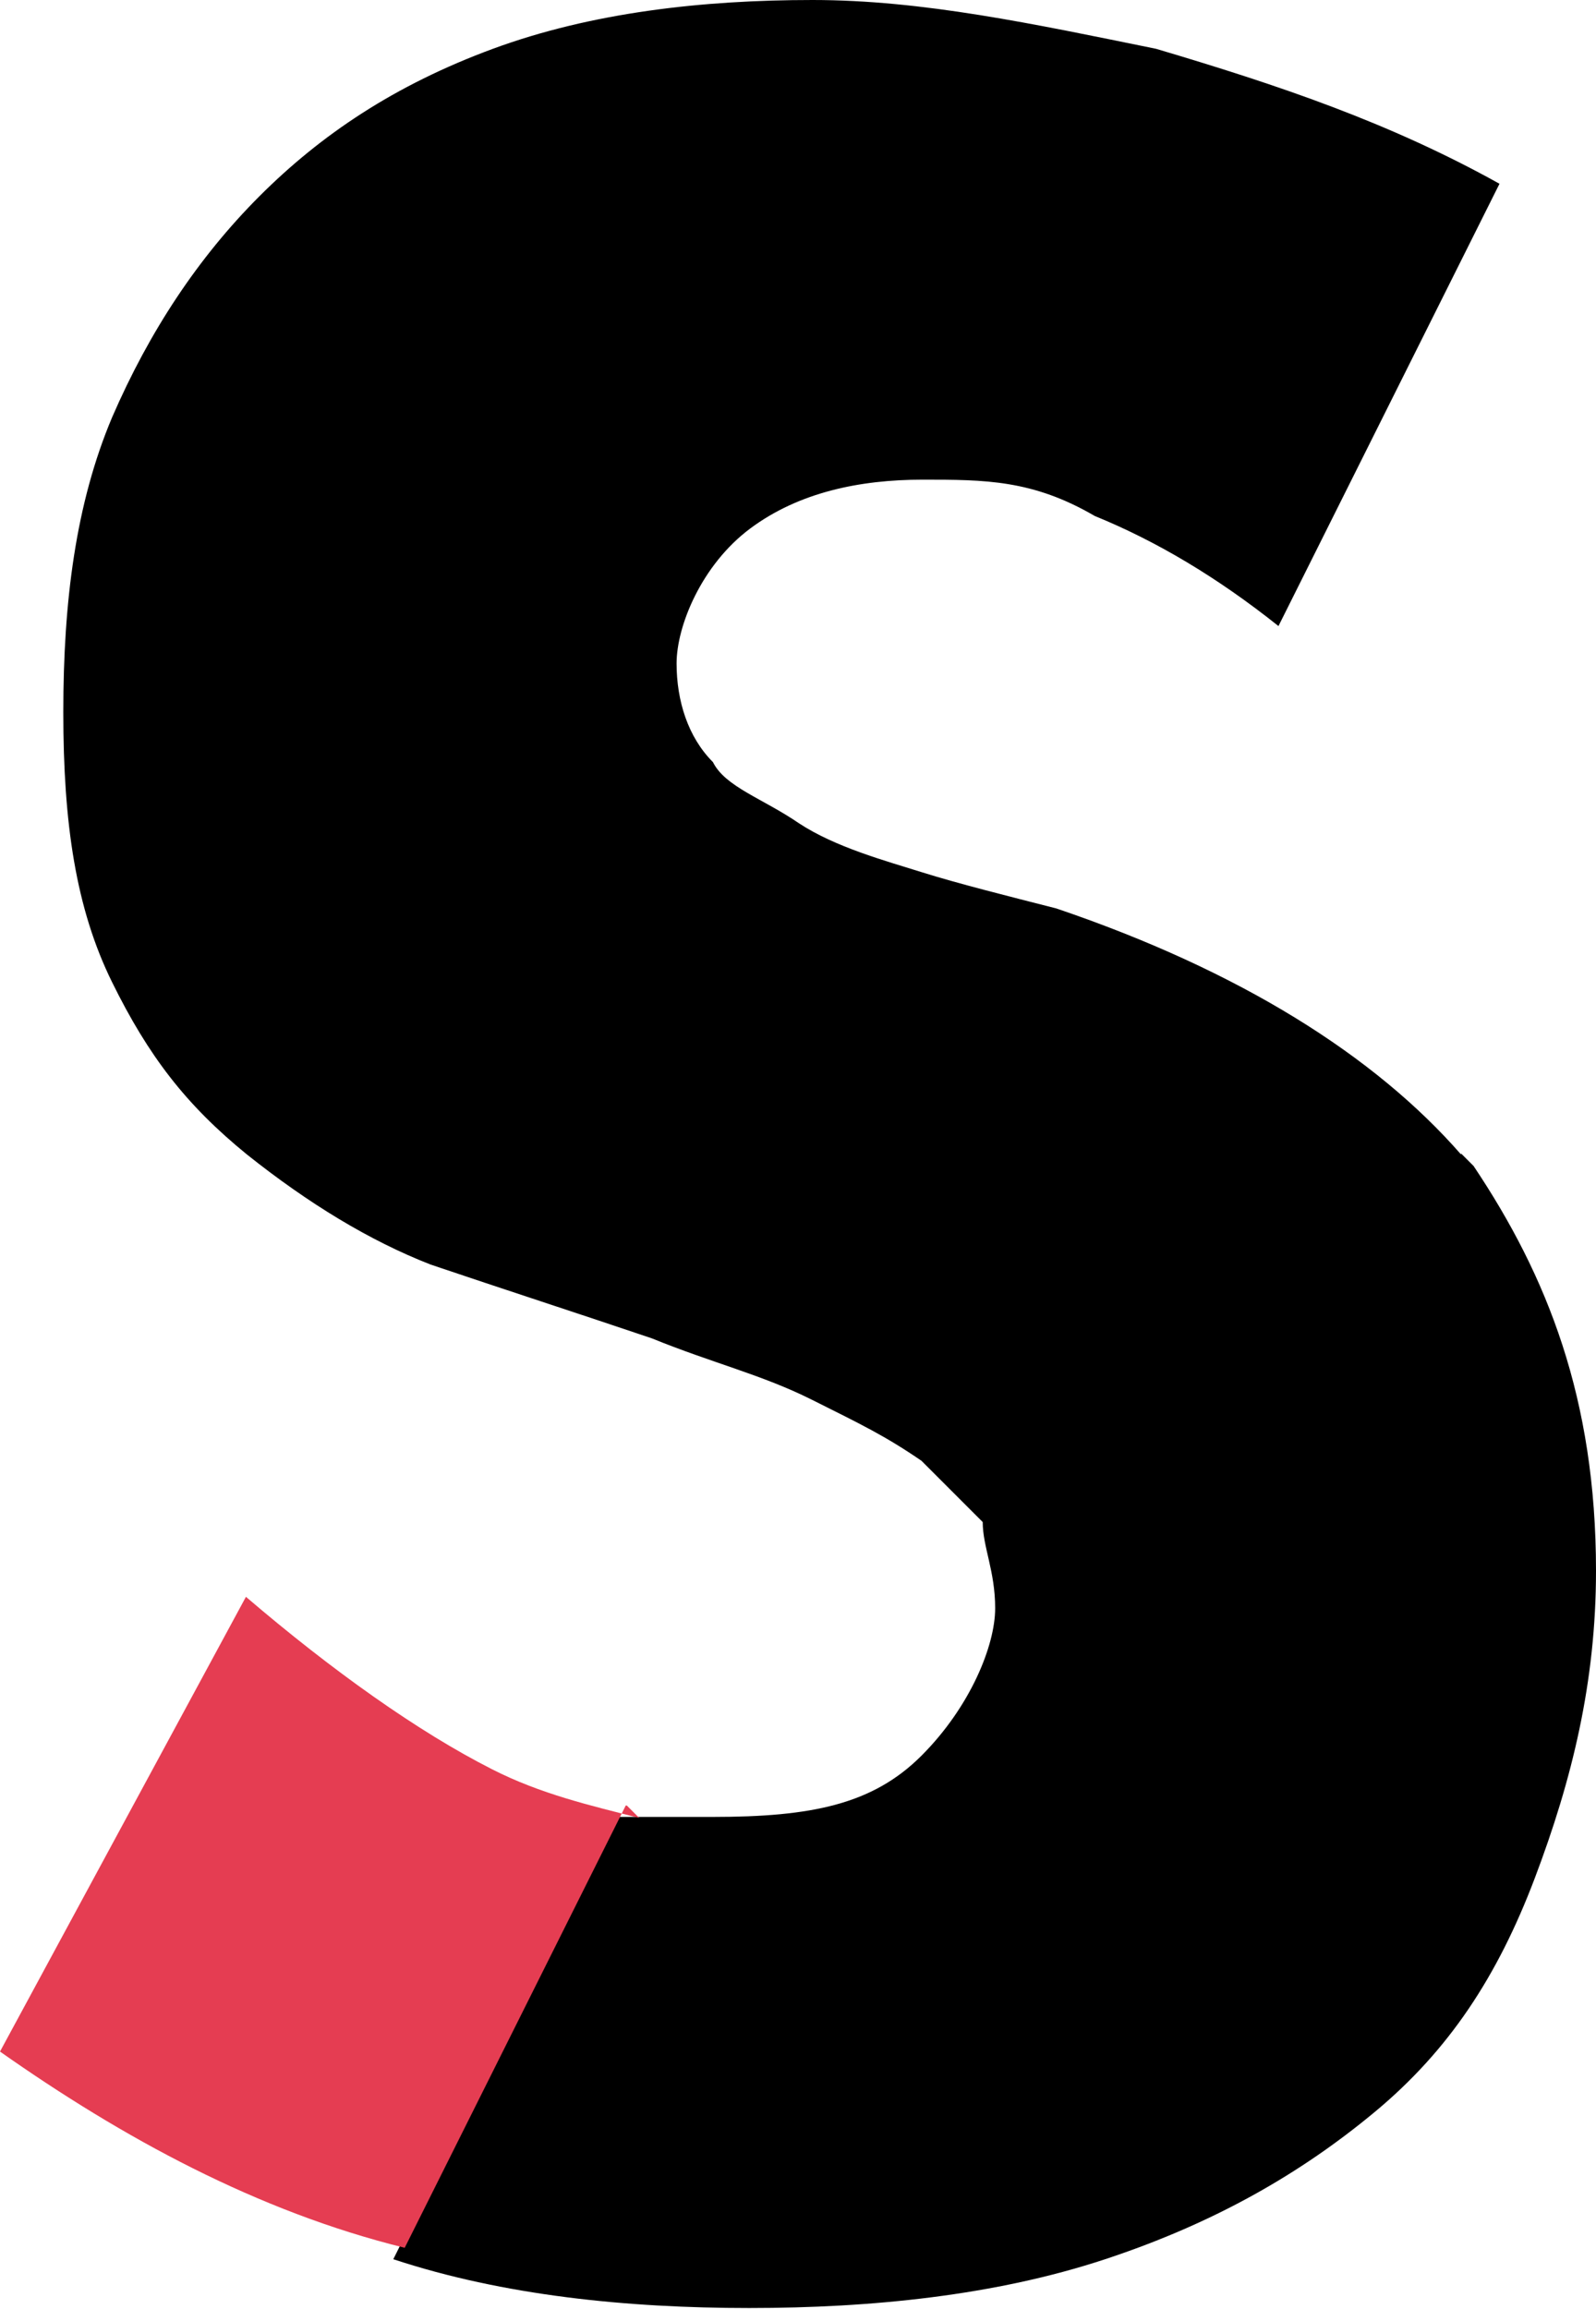
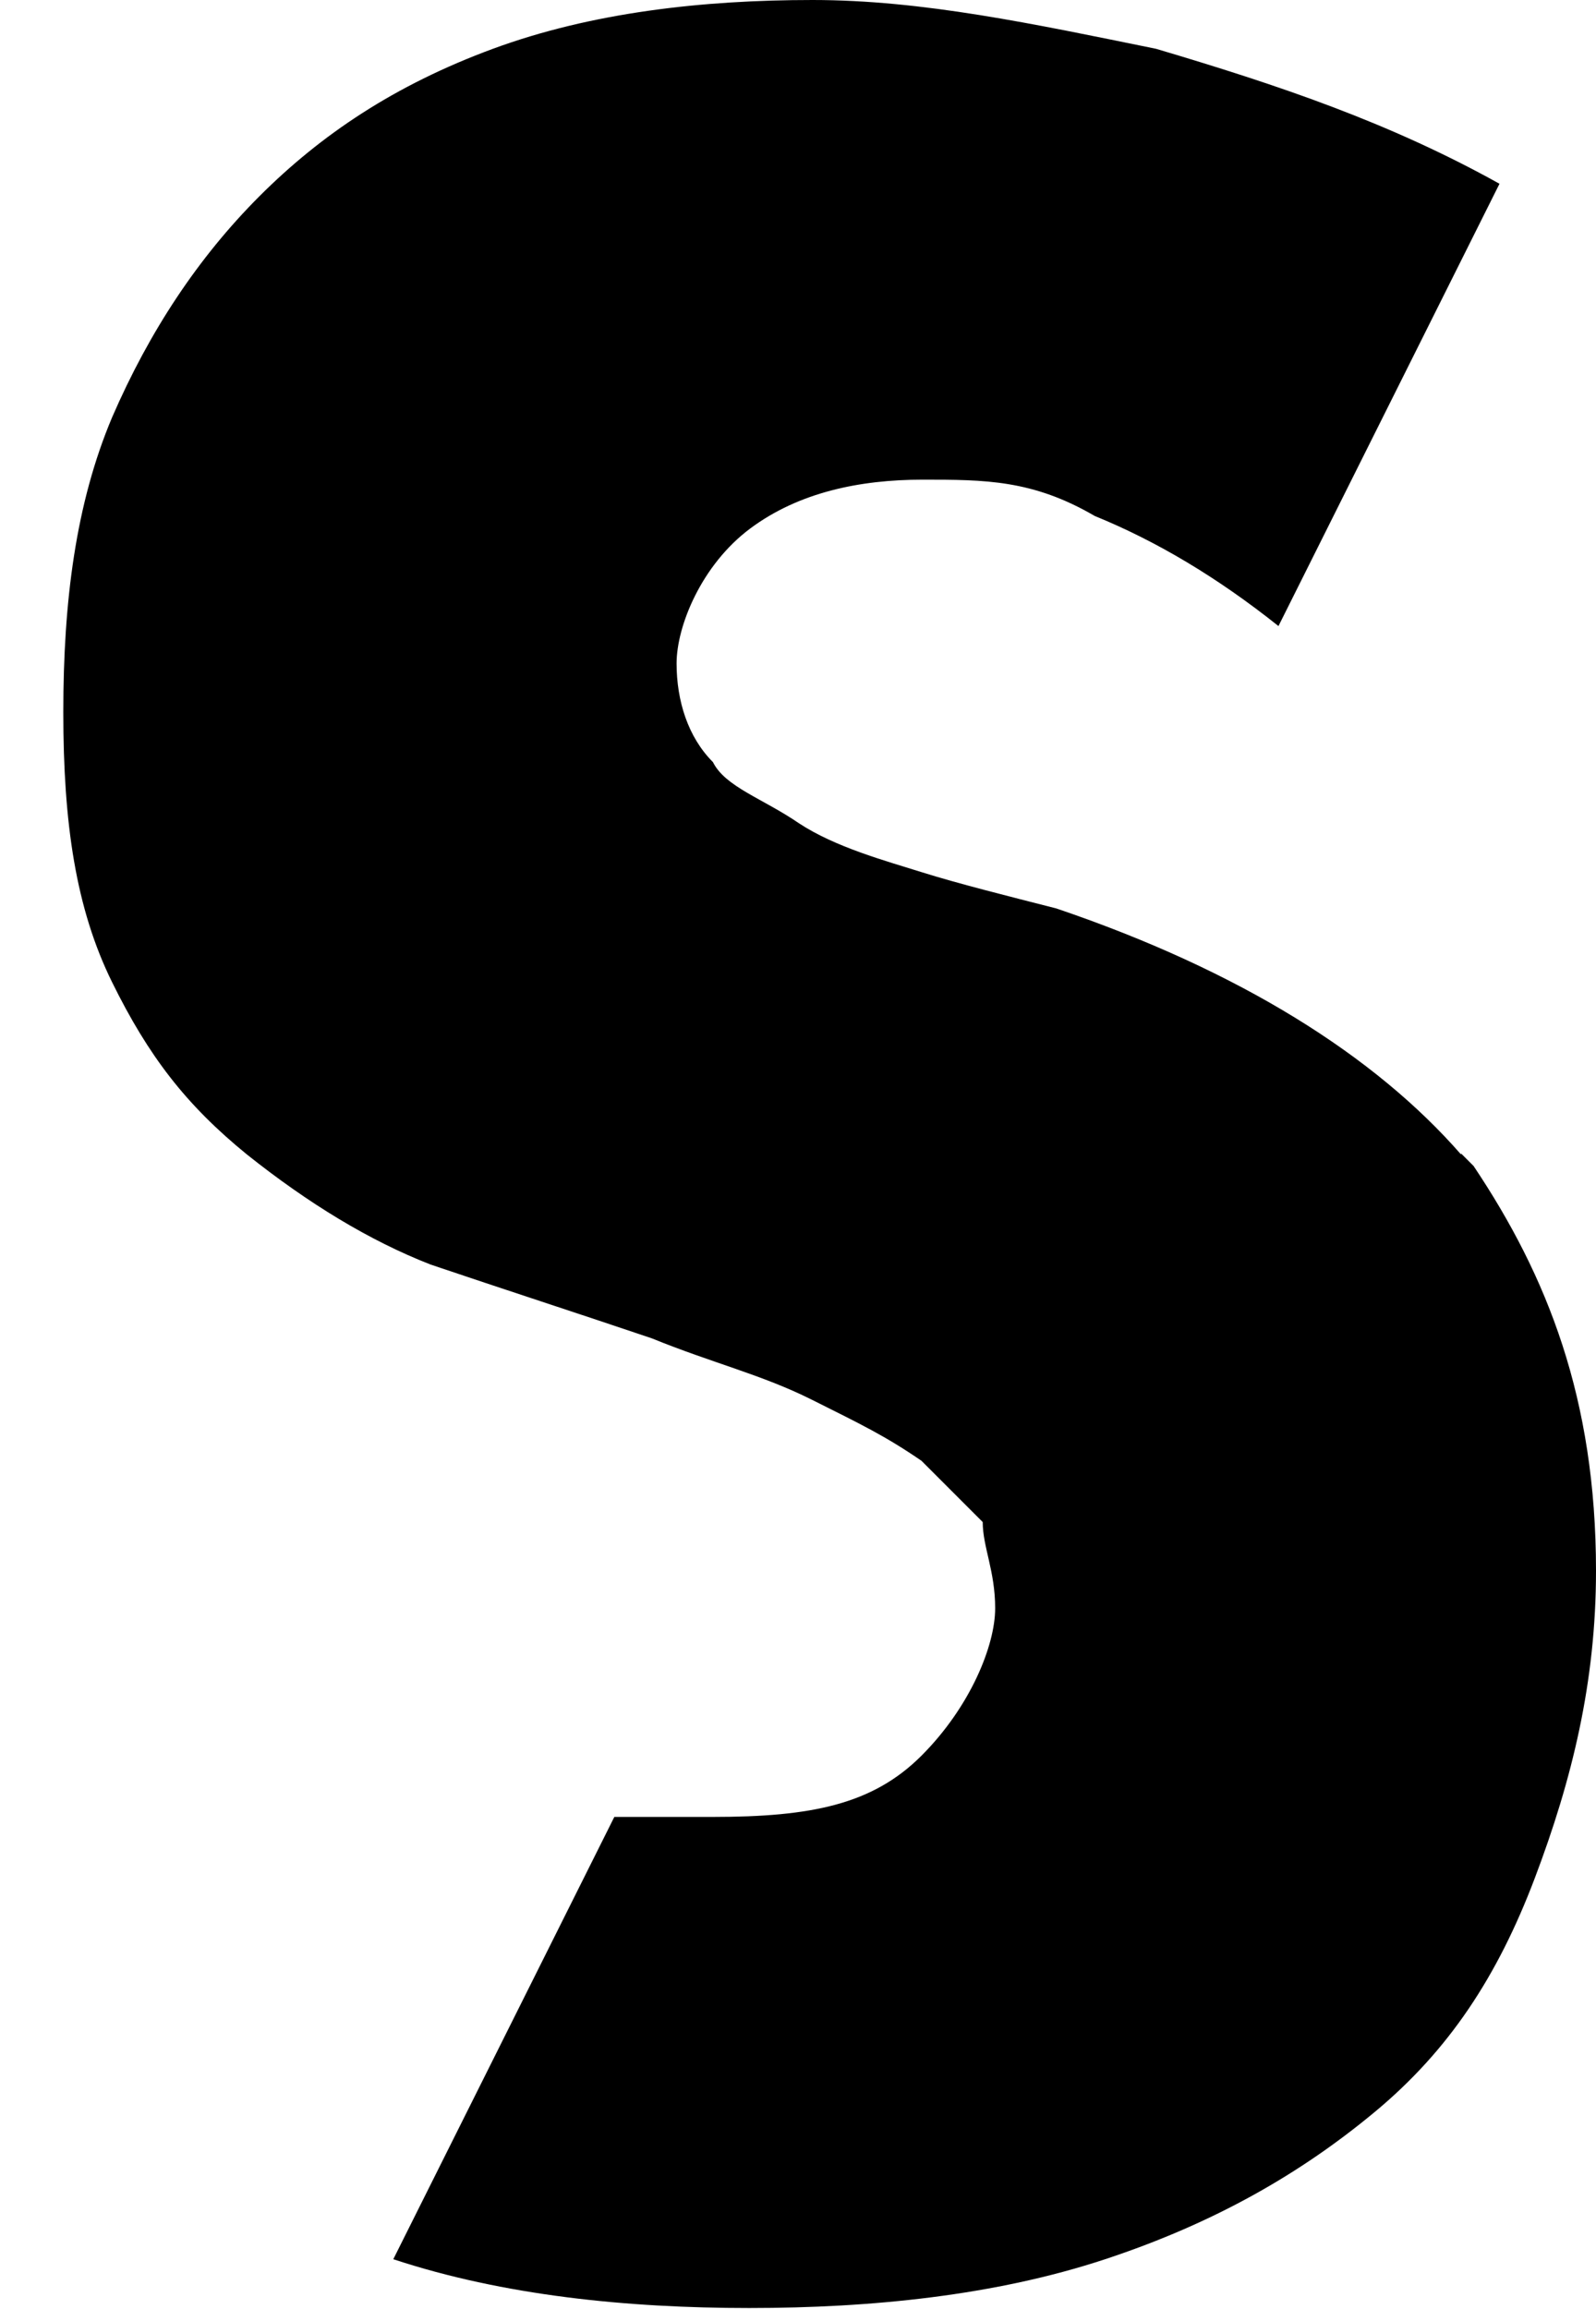
<svg xmlns="http://www.w3.org/2000/svg" id="Capa_1" version="1.1" viewBox="0 0 153.8 222.4">
  <defs>
    <style>
      .st0 {
        fill: #e53d52;
      }
    </style>
  </defs>
  <path d="M140.8,111.2c-8.3-9.5-21.3-17.7-39-23.7-4.7-1.2-9.5-2.4-13-3.5s-8.3-2.4-11.8-4.7c-3.5-2.4-7.1-3.5-8.3-5.9-2.4-2.4-3.5-5.9-3.5-9.5s2.4-9.5,7.1-13c4.7-3.5,10.6-4.7,16.6-4.7s10.6,0,16.6,3.5c5.9,2.4,11.8,5.9,17.7,10.6l21.3-42.6c-10.6-5.9-21.3-9.5-33.1-13-11.8-2.4-22.5-4.7-33.1-4.7s-21.3,1.2-30.8,4.7-16.6,8.3-22.5,14.2c-5.9,5.9-10.6,13-14.2,21.3-3.5,8.3-4.7,17.7-4.7,28.4s1.2,18.9,4.7,26,7.1,11.8,13,16.6c5.9,4.7,11.8,8.3,17.7,10.6,7.1,2.4,14.2,4.7,21.3,7.1,5.9,2.4,10.6,3.5,15.4,5.9s7.1,3.5,10.6,5.9c2.4,2.4,4.7,4.7,5.9,5.9,0,2.4,1.2,4.7,1.2,8.3s-2.4,9.5-7.1,14.2-10.6,5.9-20.1,5.9h-9.5l-21.3,42.6c10.6,3.5,22.5,4.7,34.3,4.7s23.7-1.2,34.3-4.7,18.9-8.3,26-14.2c7.1-5.9,11.8-13,15.4-22.5s5.9-18.9,5.9-29.6c0-16.6-4.7-28.4-11.8-39h0l-1.2-1.2Z" />
-   <path class="st0" d="M60.3,173.9l-21.3,42.6c-14.2-3.5-27.2-10.6-39-18.9l23.7-43.8c8.3,7.1,16.6,13,23.7,16.6,4.7,2.4,9.5,3.5,14.2,4.7h0l-1.2-1.2Z" />
</svg>